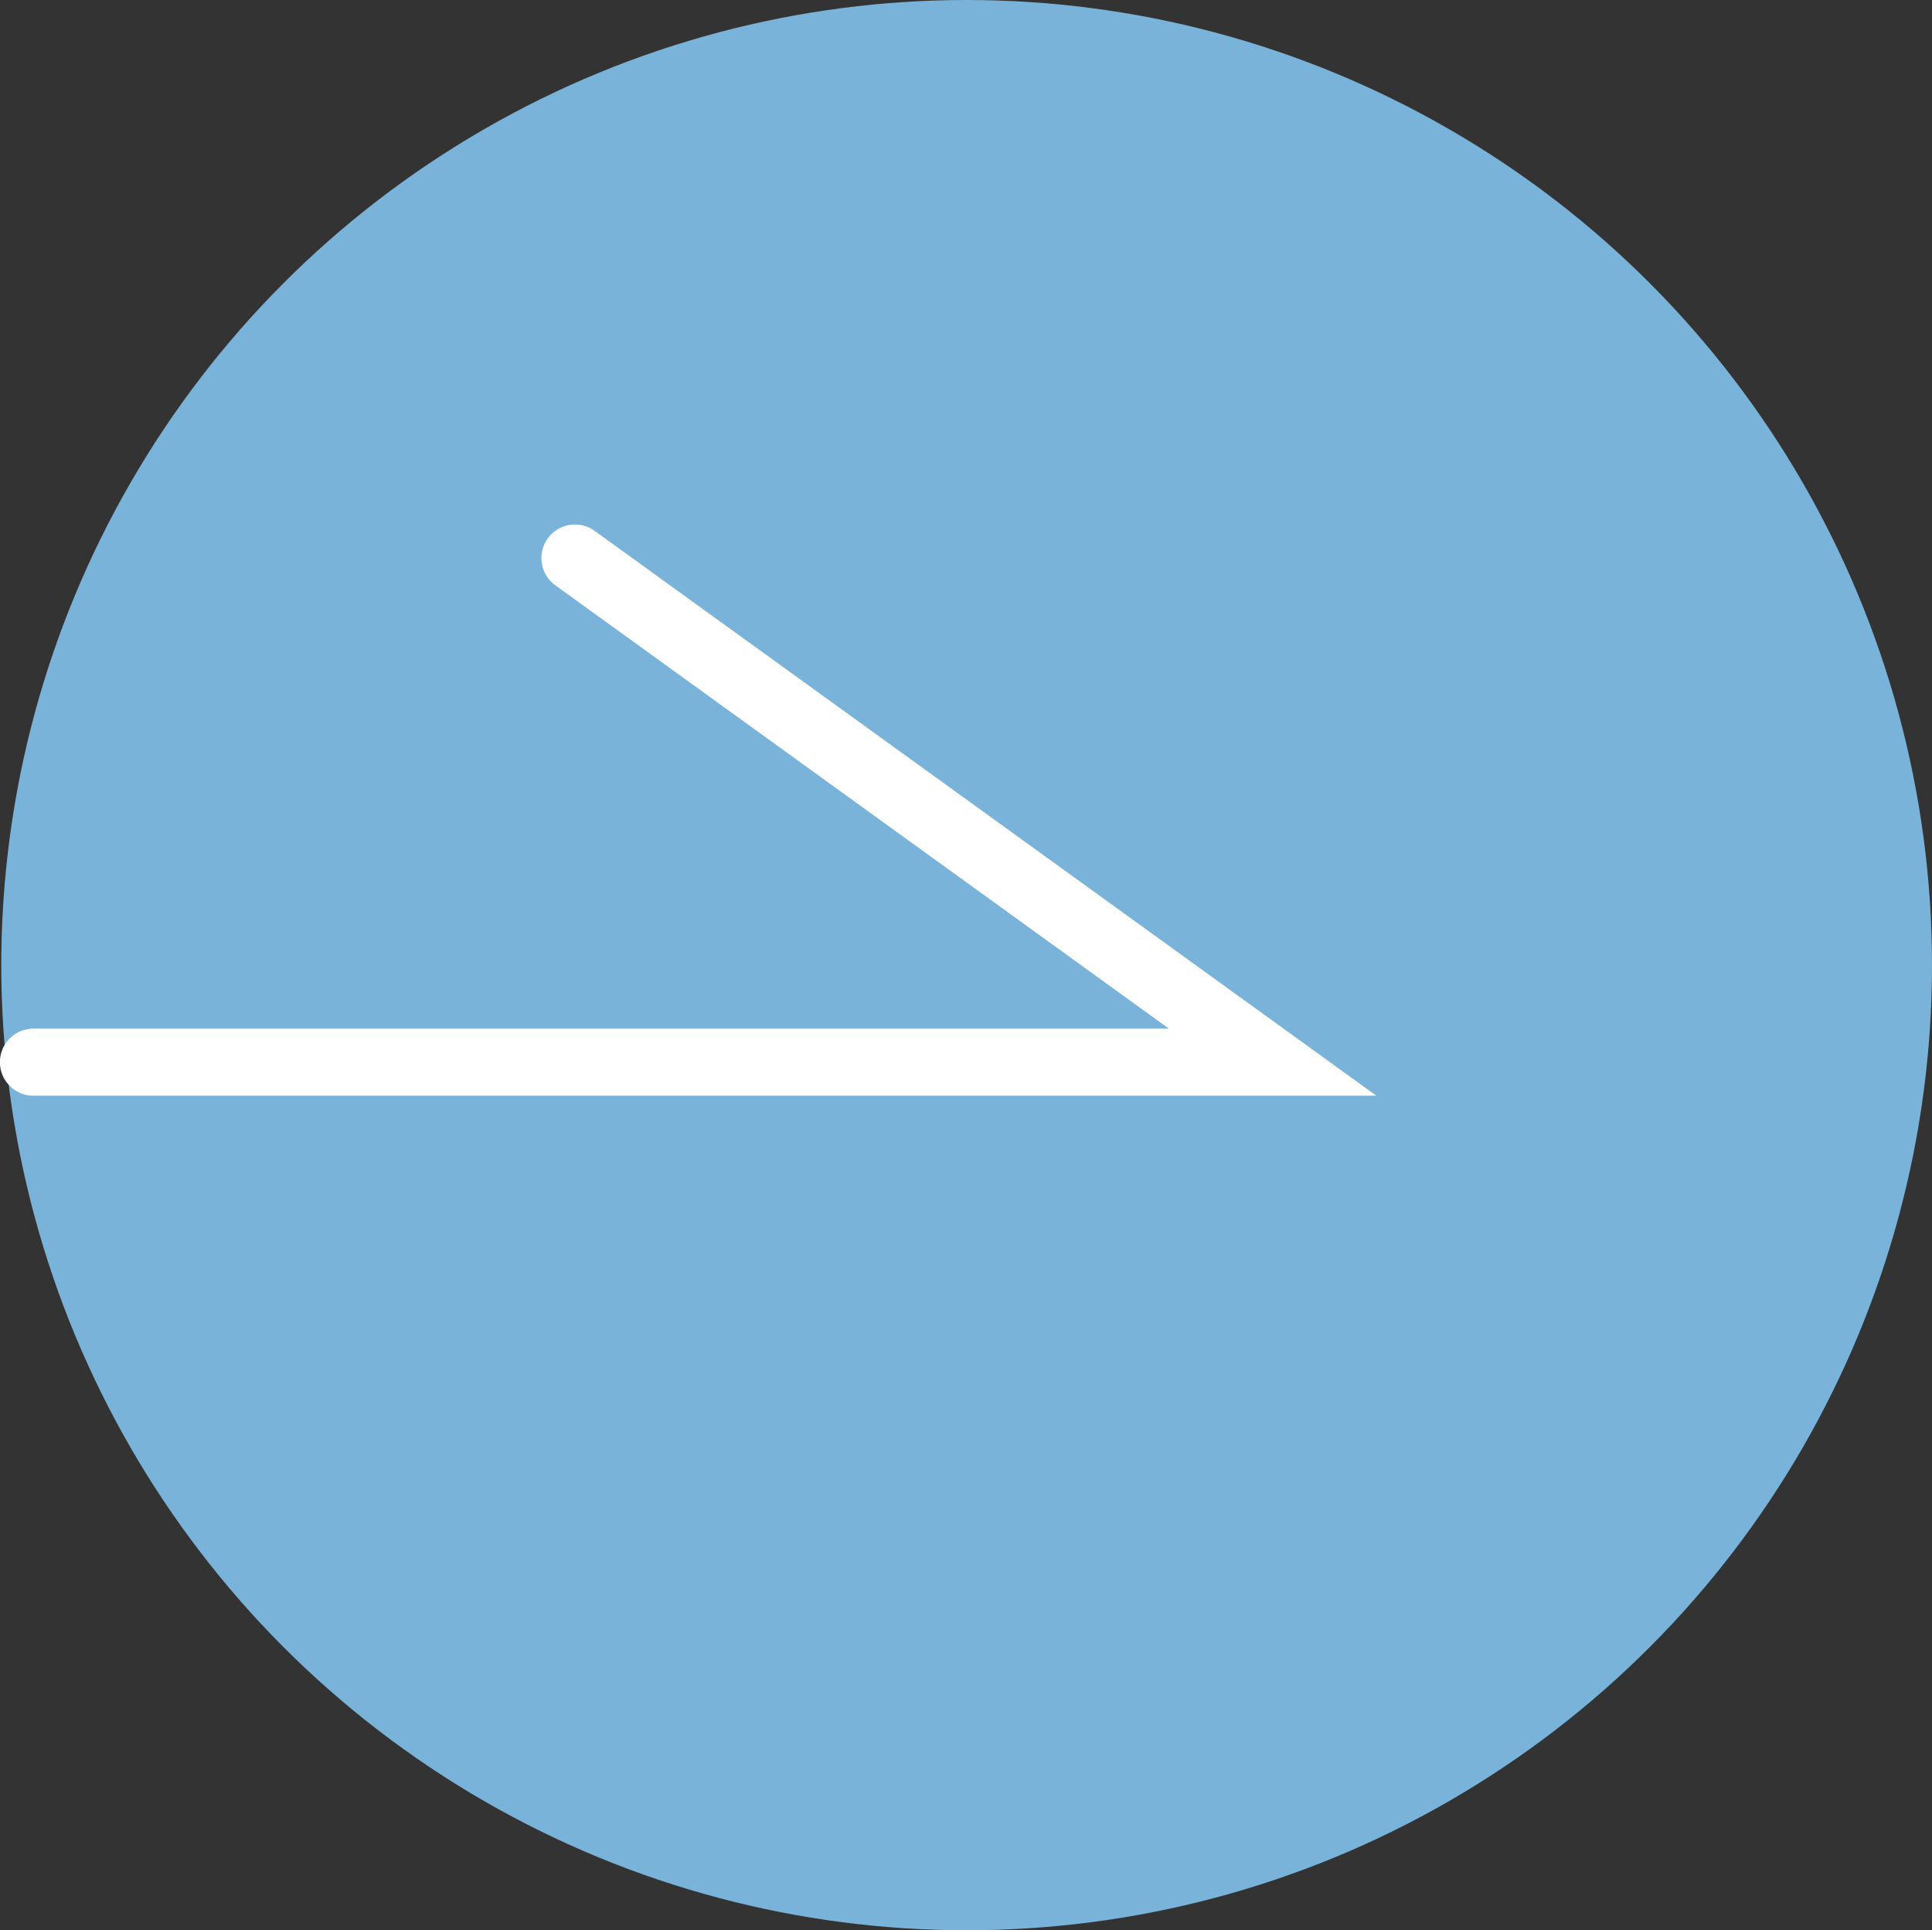
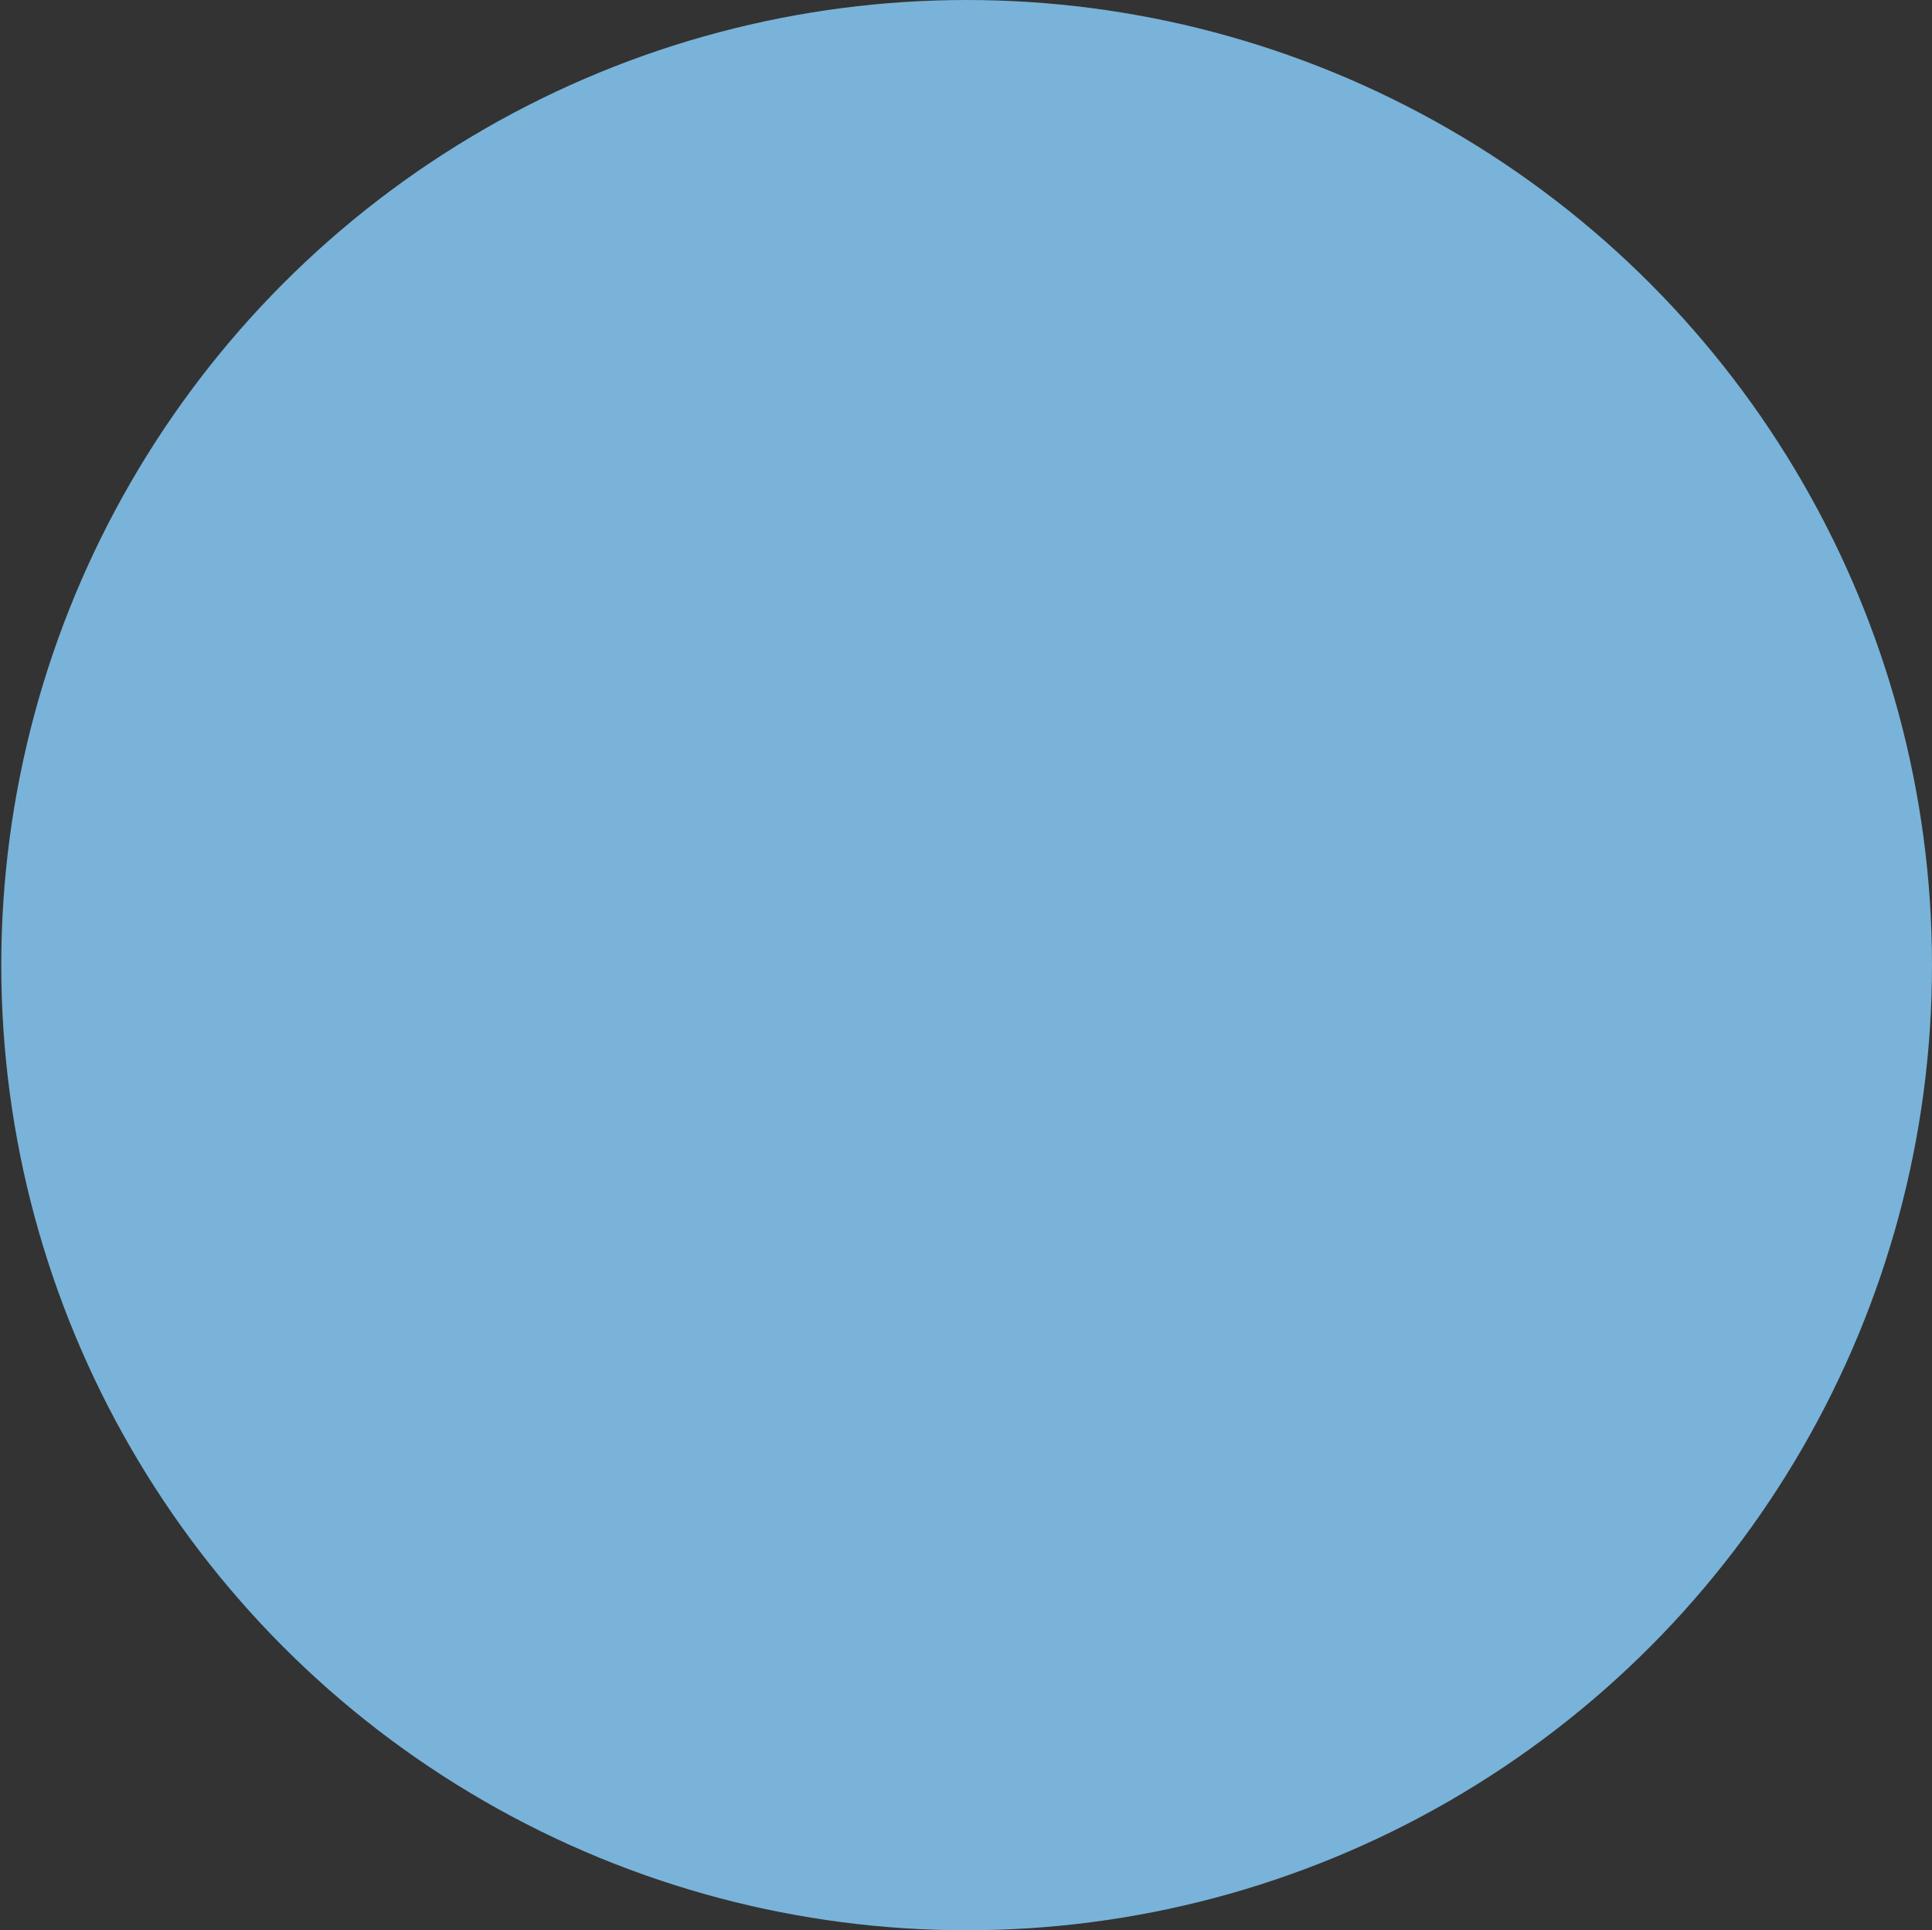
<svg xmlns="http://www.w3.org/2000/svg" width="57.532" height="57.494" viewBox="0 0 57.532 57.494">
  <rect x="0" y="0" width="57.532" height="57.494" fill="#333333" stroke="none" />
  <g id="Group_1226" data-name="Group 1226" transform="translate(0.038)">
    <g id="Group_1063" data-name="Group 1063" transform="translate(0 0)">
      <circle id="Ellipse_14" data-name="Ellipse 14" cx="28.747" cy="28.747" r="28.747" fill="#79b3d9" />
    </g>
-     <path id="Path_112" data-name="Path 112" d="M821.139,3285l20.776,15.015h-36.9" transform="translate(-804.056 -3268.378)" fill="none" stroke="#fff" stroke-linecap="round" stroke-width="2" />
  </g>
</svg>